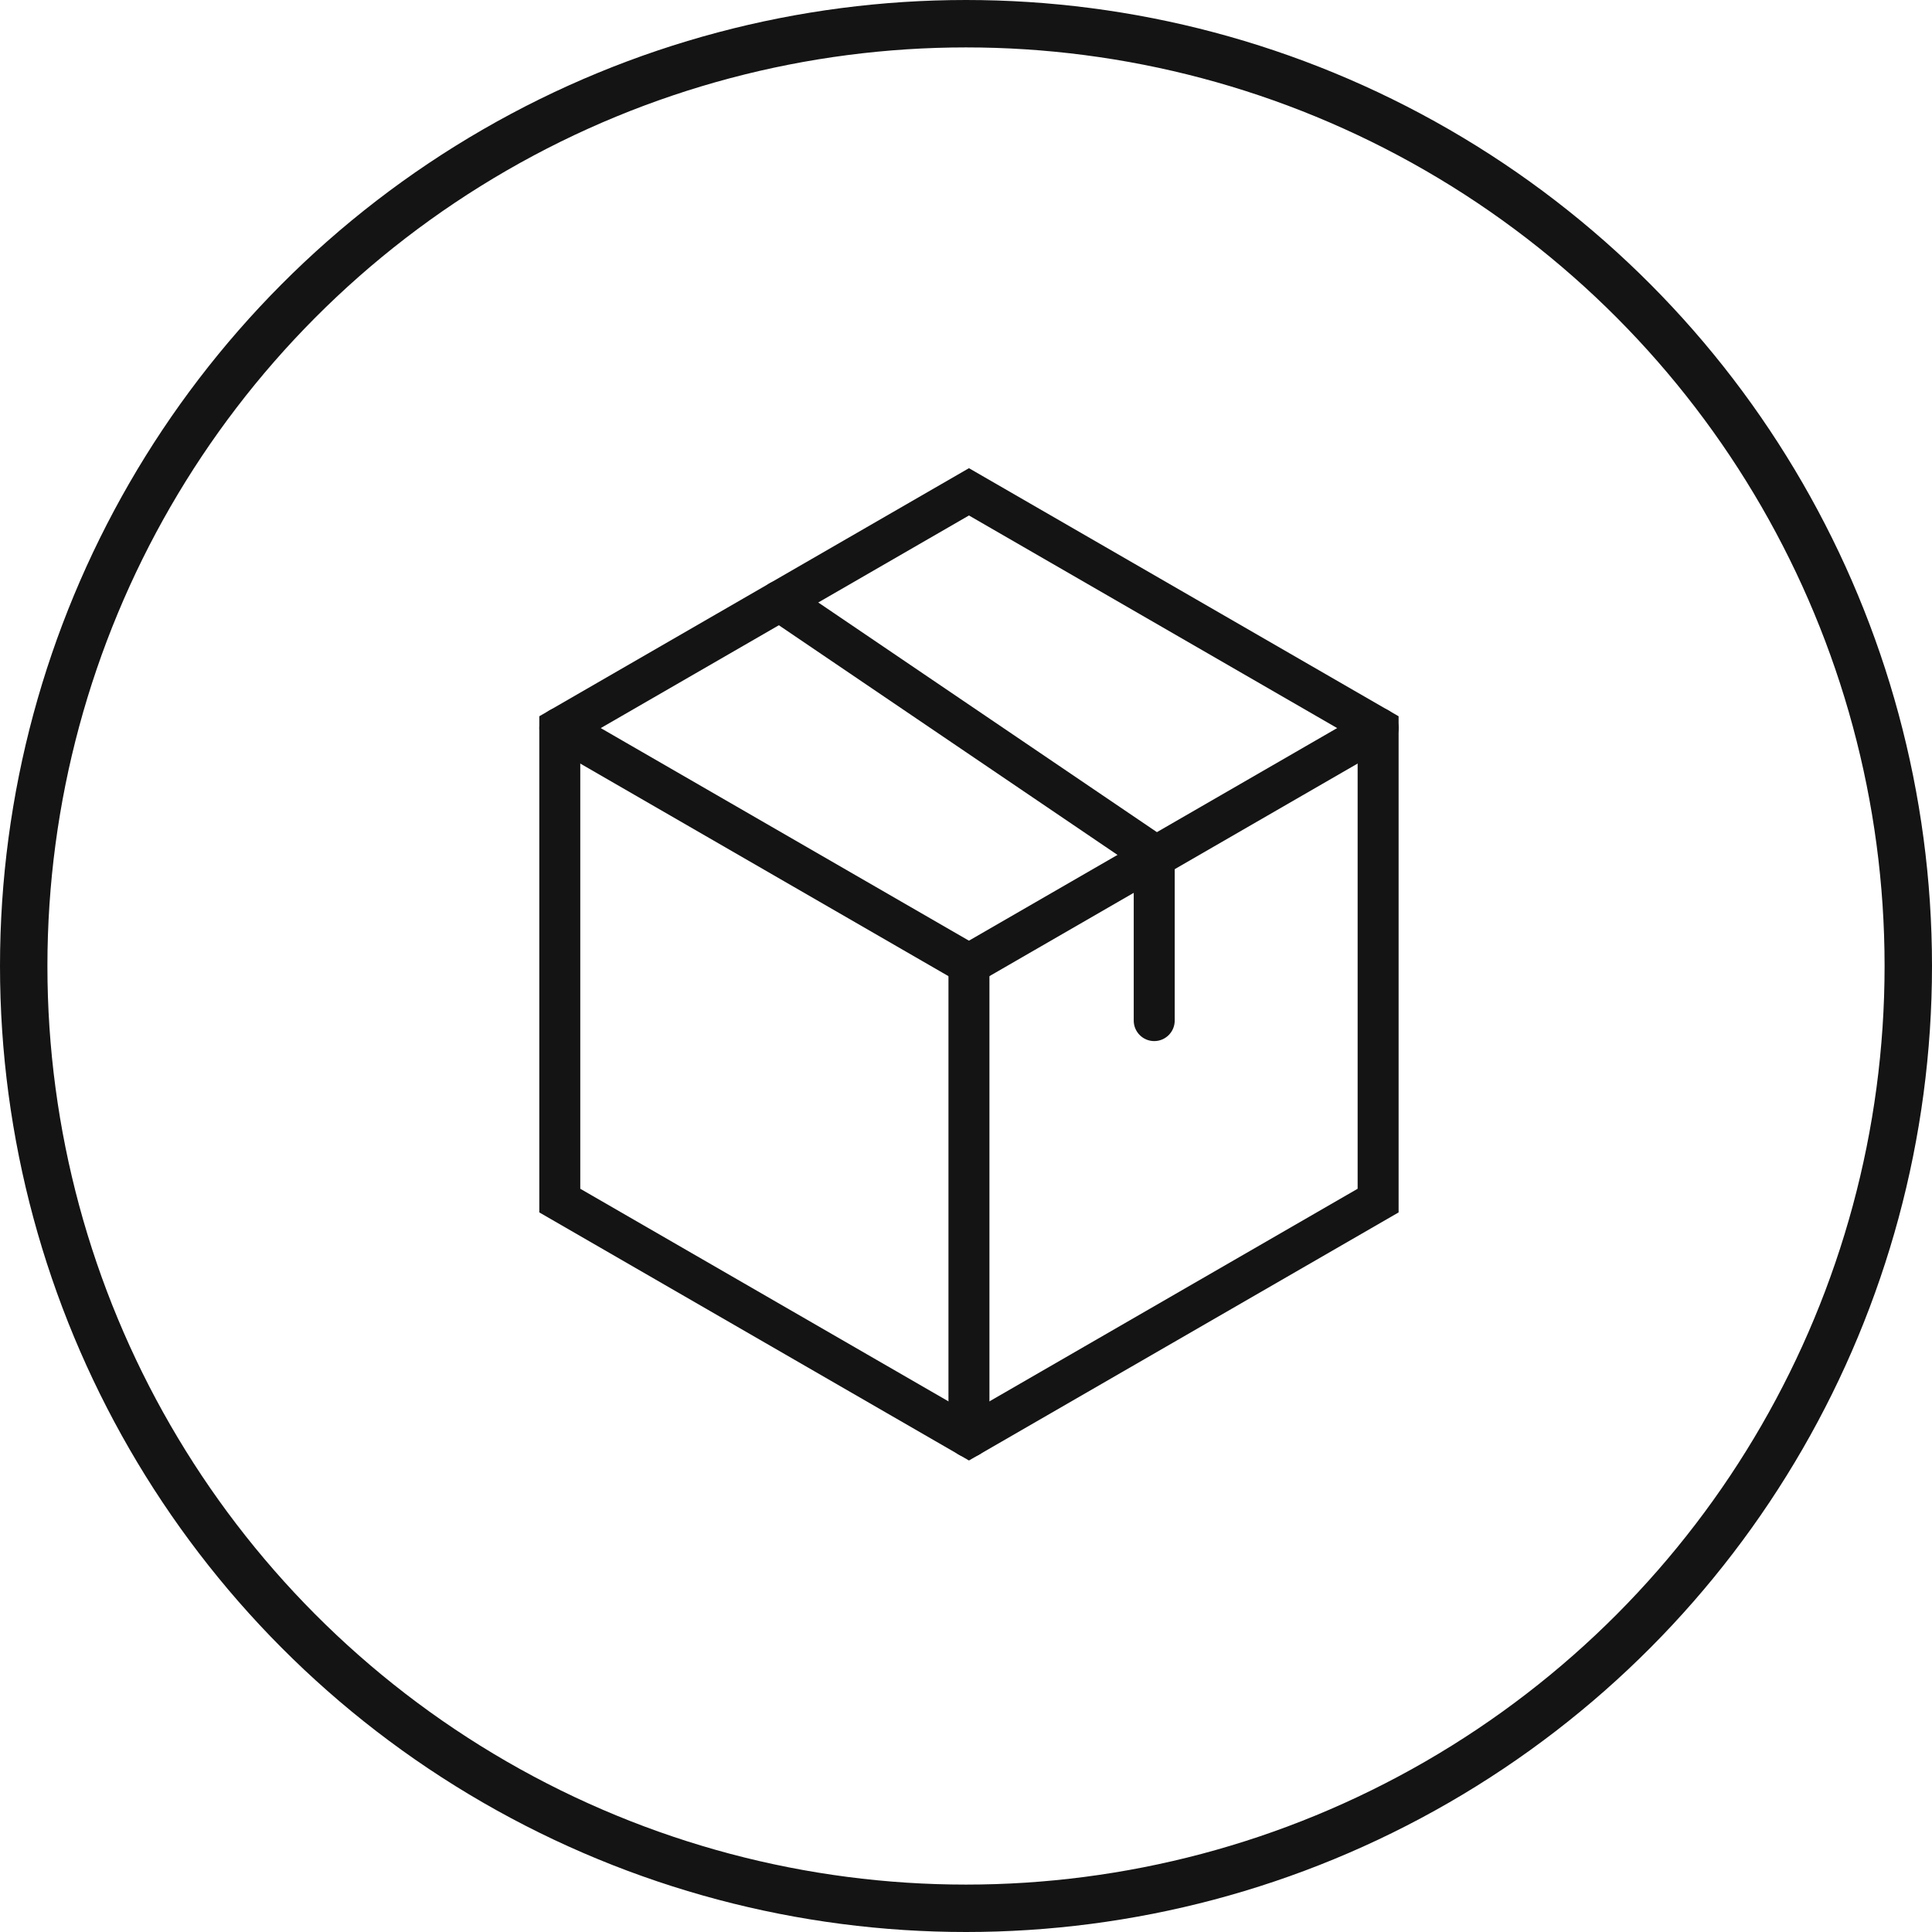
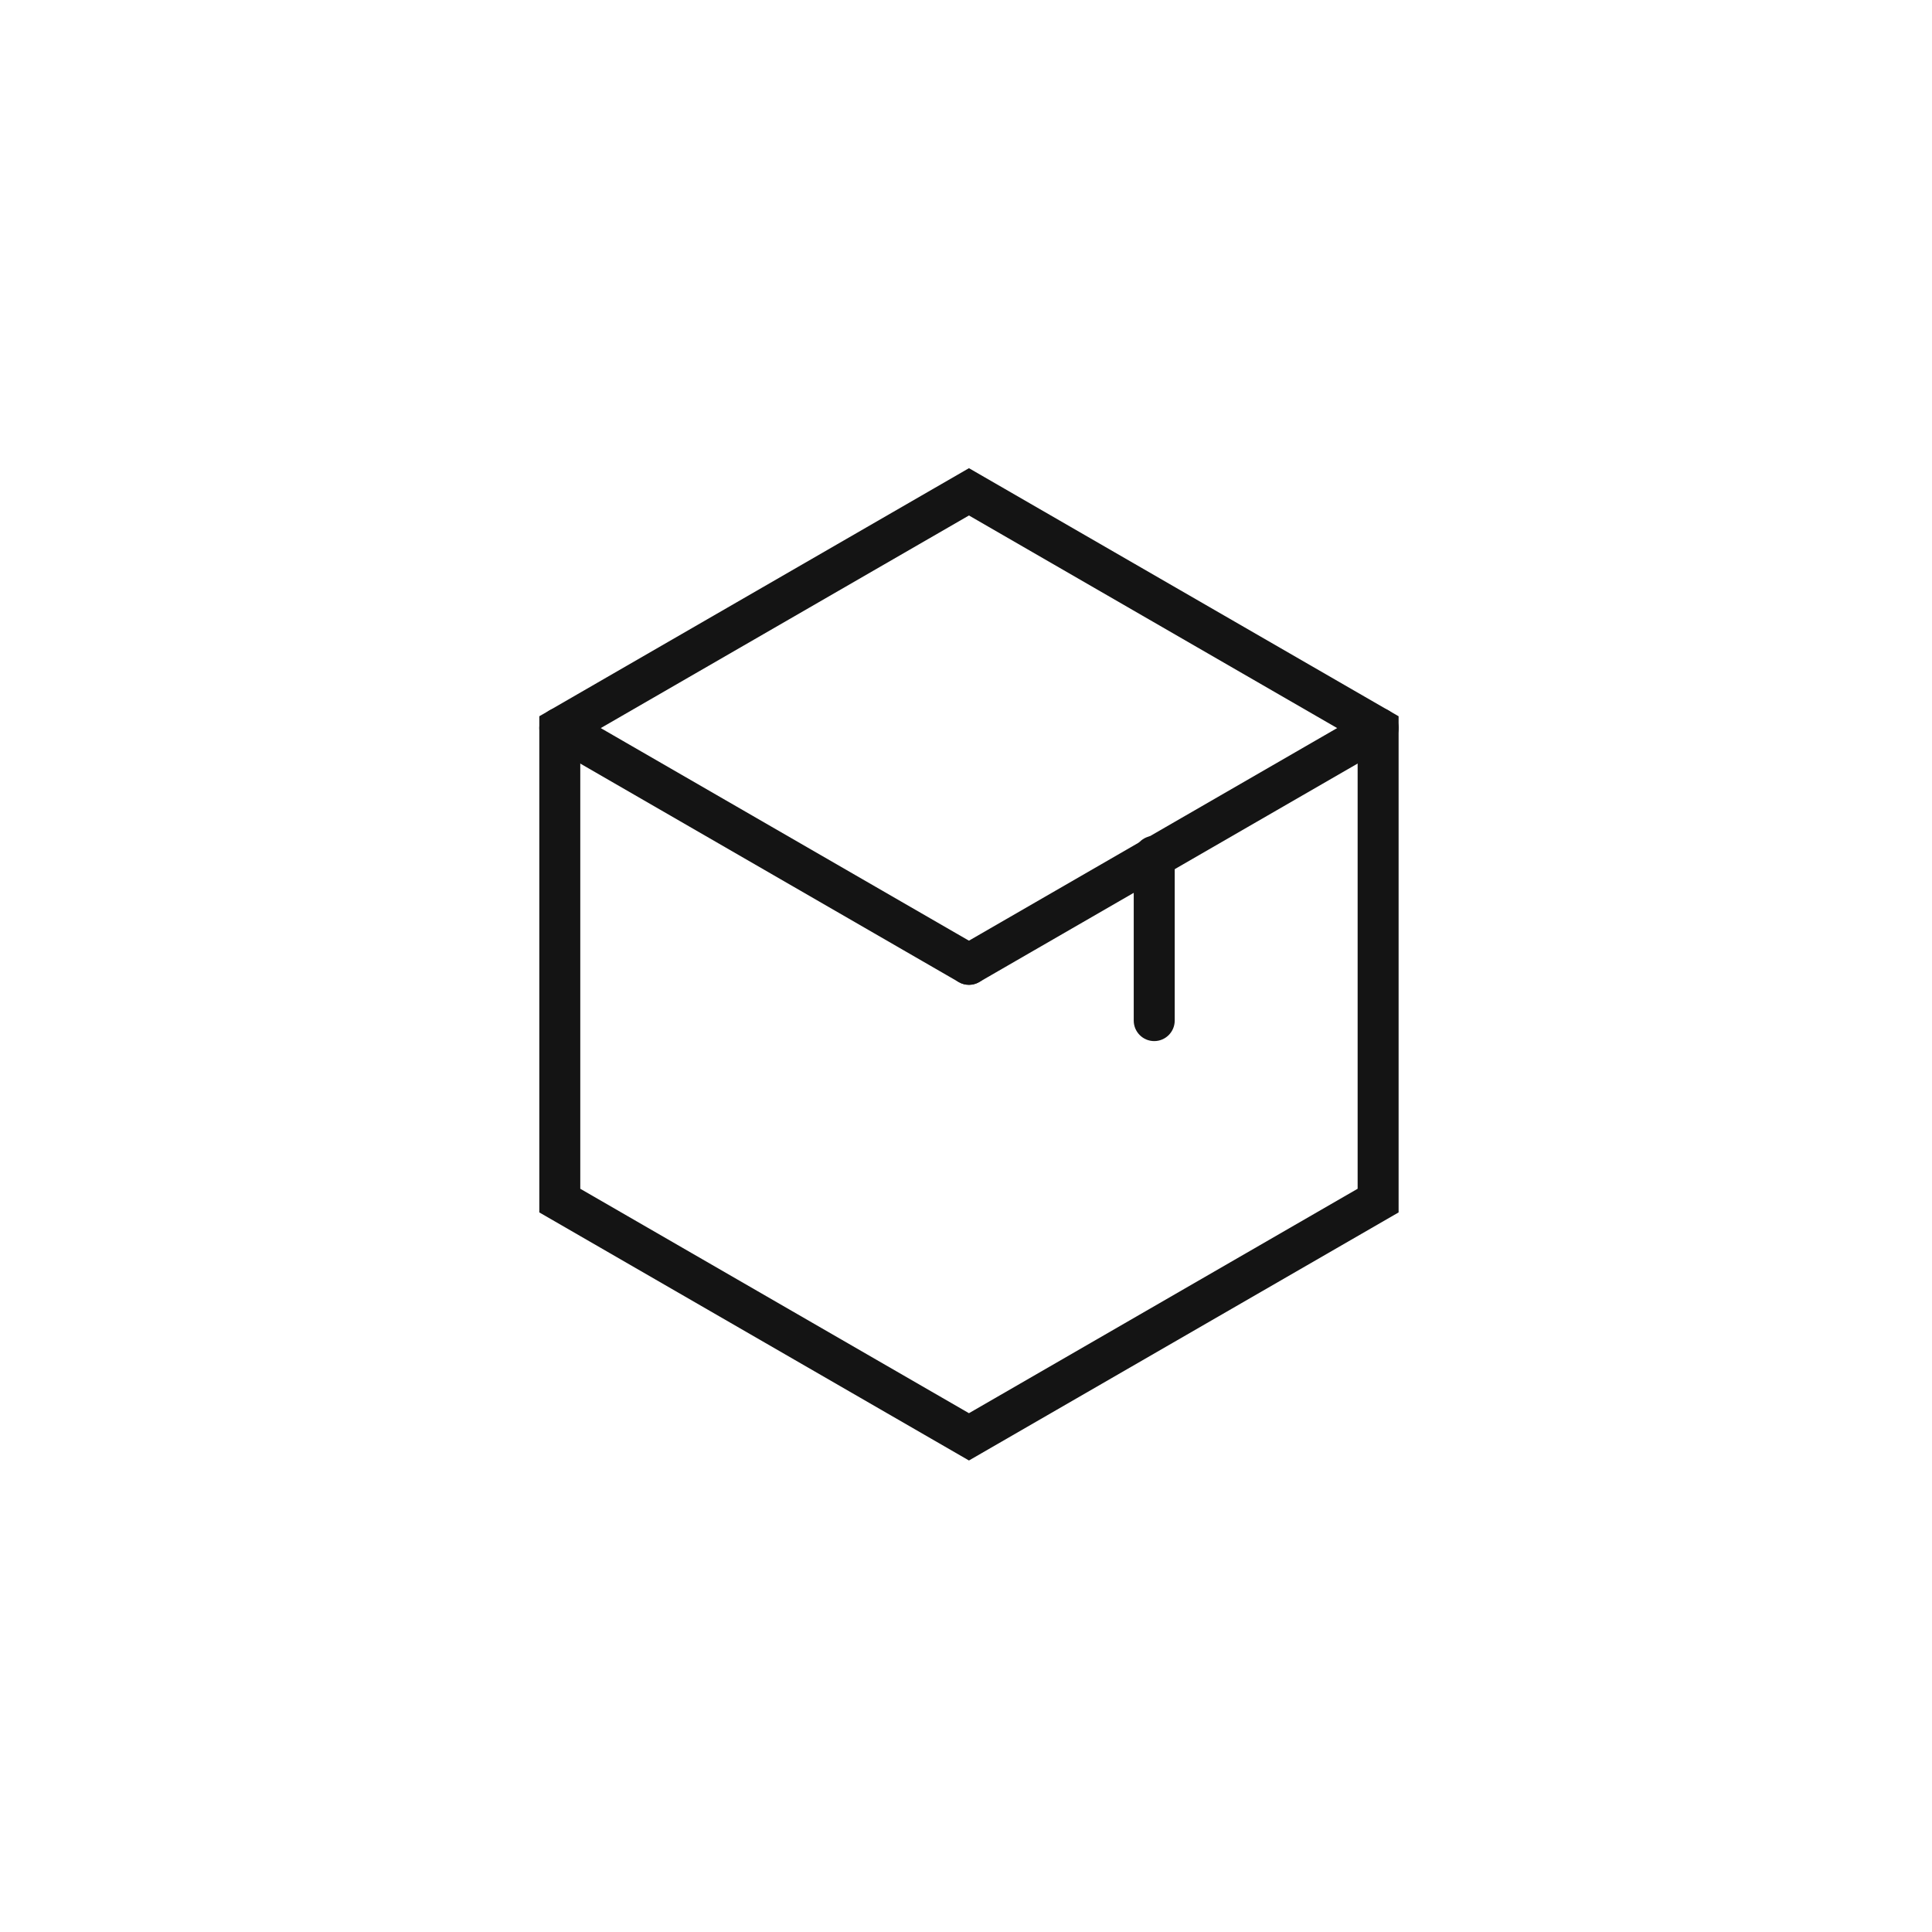
<svg xmlns="http://www.w3.org/2000/svg" fill="none" viewBox="0 0 326 326" height="326" width="326">
  <g clip-path="url(#clip0_626_295)">
-     <circle stroke-width="8" stroke="#141414" r="159" cy="163" cx="163" />
    <path fill="#141414" d="M163.499 246.438L91 204.579V120.86L163.499 79L235.997 120.86V204.579L163.499 246.438ZM97.914 200.588L163.499 238.458L229.083 200.588V124.85L163.499 86.981L97.914 124.85V200.588Z" />
    <path fill="#141414" d="M163.499 166.177C162.916 166.177 162.314 166.029 161.771 165.713L92.729 125.849C91.079 124.891 90.507 122.777 91.465 121.127C92.423 119.478 94.537 118.905 96.186 119.863L165.228 159.728C166.877 160.686 167.45 162.799 166.492 164.449C165.85 165.555 164.684 166.177 163.499 166.177Z" />
    <path fill="#141414" d="M163.498 166.173C162.303 166.173 161.138 165.551 160.506 164.444C159.548 162.795 160.12 160.681 161.77 159.723L230.812 119.859C232.461 118.911 234.575 119.474 235.533 121.123C236.491 122.772 235.918 124.886 234.269 125.844L165.227 165.709C164.684 166.025 164.091 166.173 163.498 166.173Z" />
-     <path fill="#141414" d="M163.498 245.908C161.592 245.908 160.041 244.358 160.041 242.451V162.723C160.041 160.816 161.592 159.266 163.498 159.266C165.404 159.266 166.955 160.816 166.955 162.723V242.451C166.955 244.358 165.404 245.908 163.498 245.908Z" />
-     <path fill="#141414" d="M195.068 147.944C194.396 147.944 193.724 147.747 193.132 147.351L129.631 104.287C128.051 103.22 127.636 101.067 128.712 99.487C129.779 97.906 131.932 97.491 133.513 98.568L197.013 141.633C198.594 142.699 199.009 144.853 197.932 146.433C197.26 147.421 196.174 147.954 195.068 147.954V147.944Z" />
    <path fill="#141414" d="M194.76 175.671C192.853 175.671 191.303 174.12 191.303 172.214V144.488C191.303 142.582 192.853 141.031 194.76 141.031C196.666 141.031 198.217 142.582 198.217 144.488V172.214C198.217 174.12 196.666 175.671 194.76 175.671Z" />
  </g>
  <defs>
    <clipPath id="clip0_626_295">
      <rect fill="white" height="326" width="326" />
    </clipPath>
  </defs>
</svg>